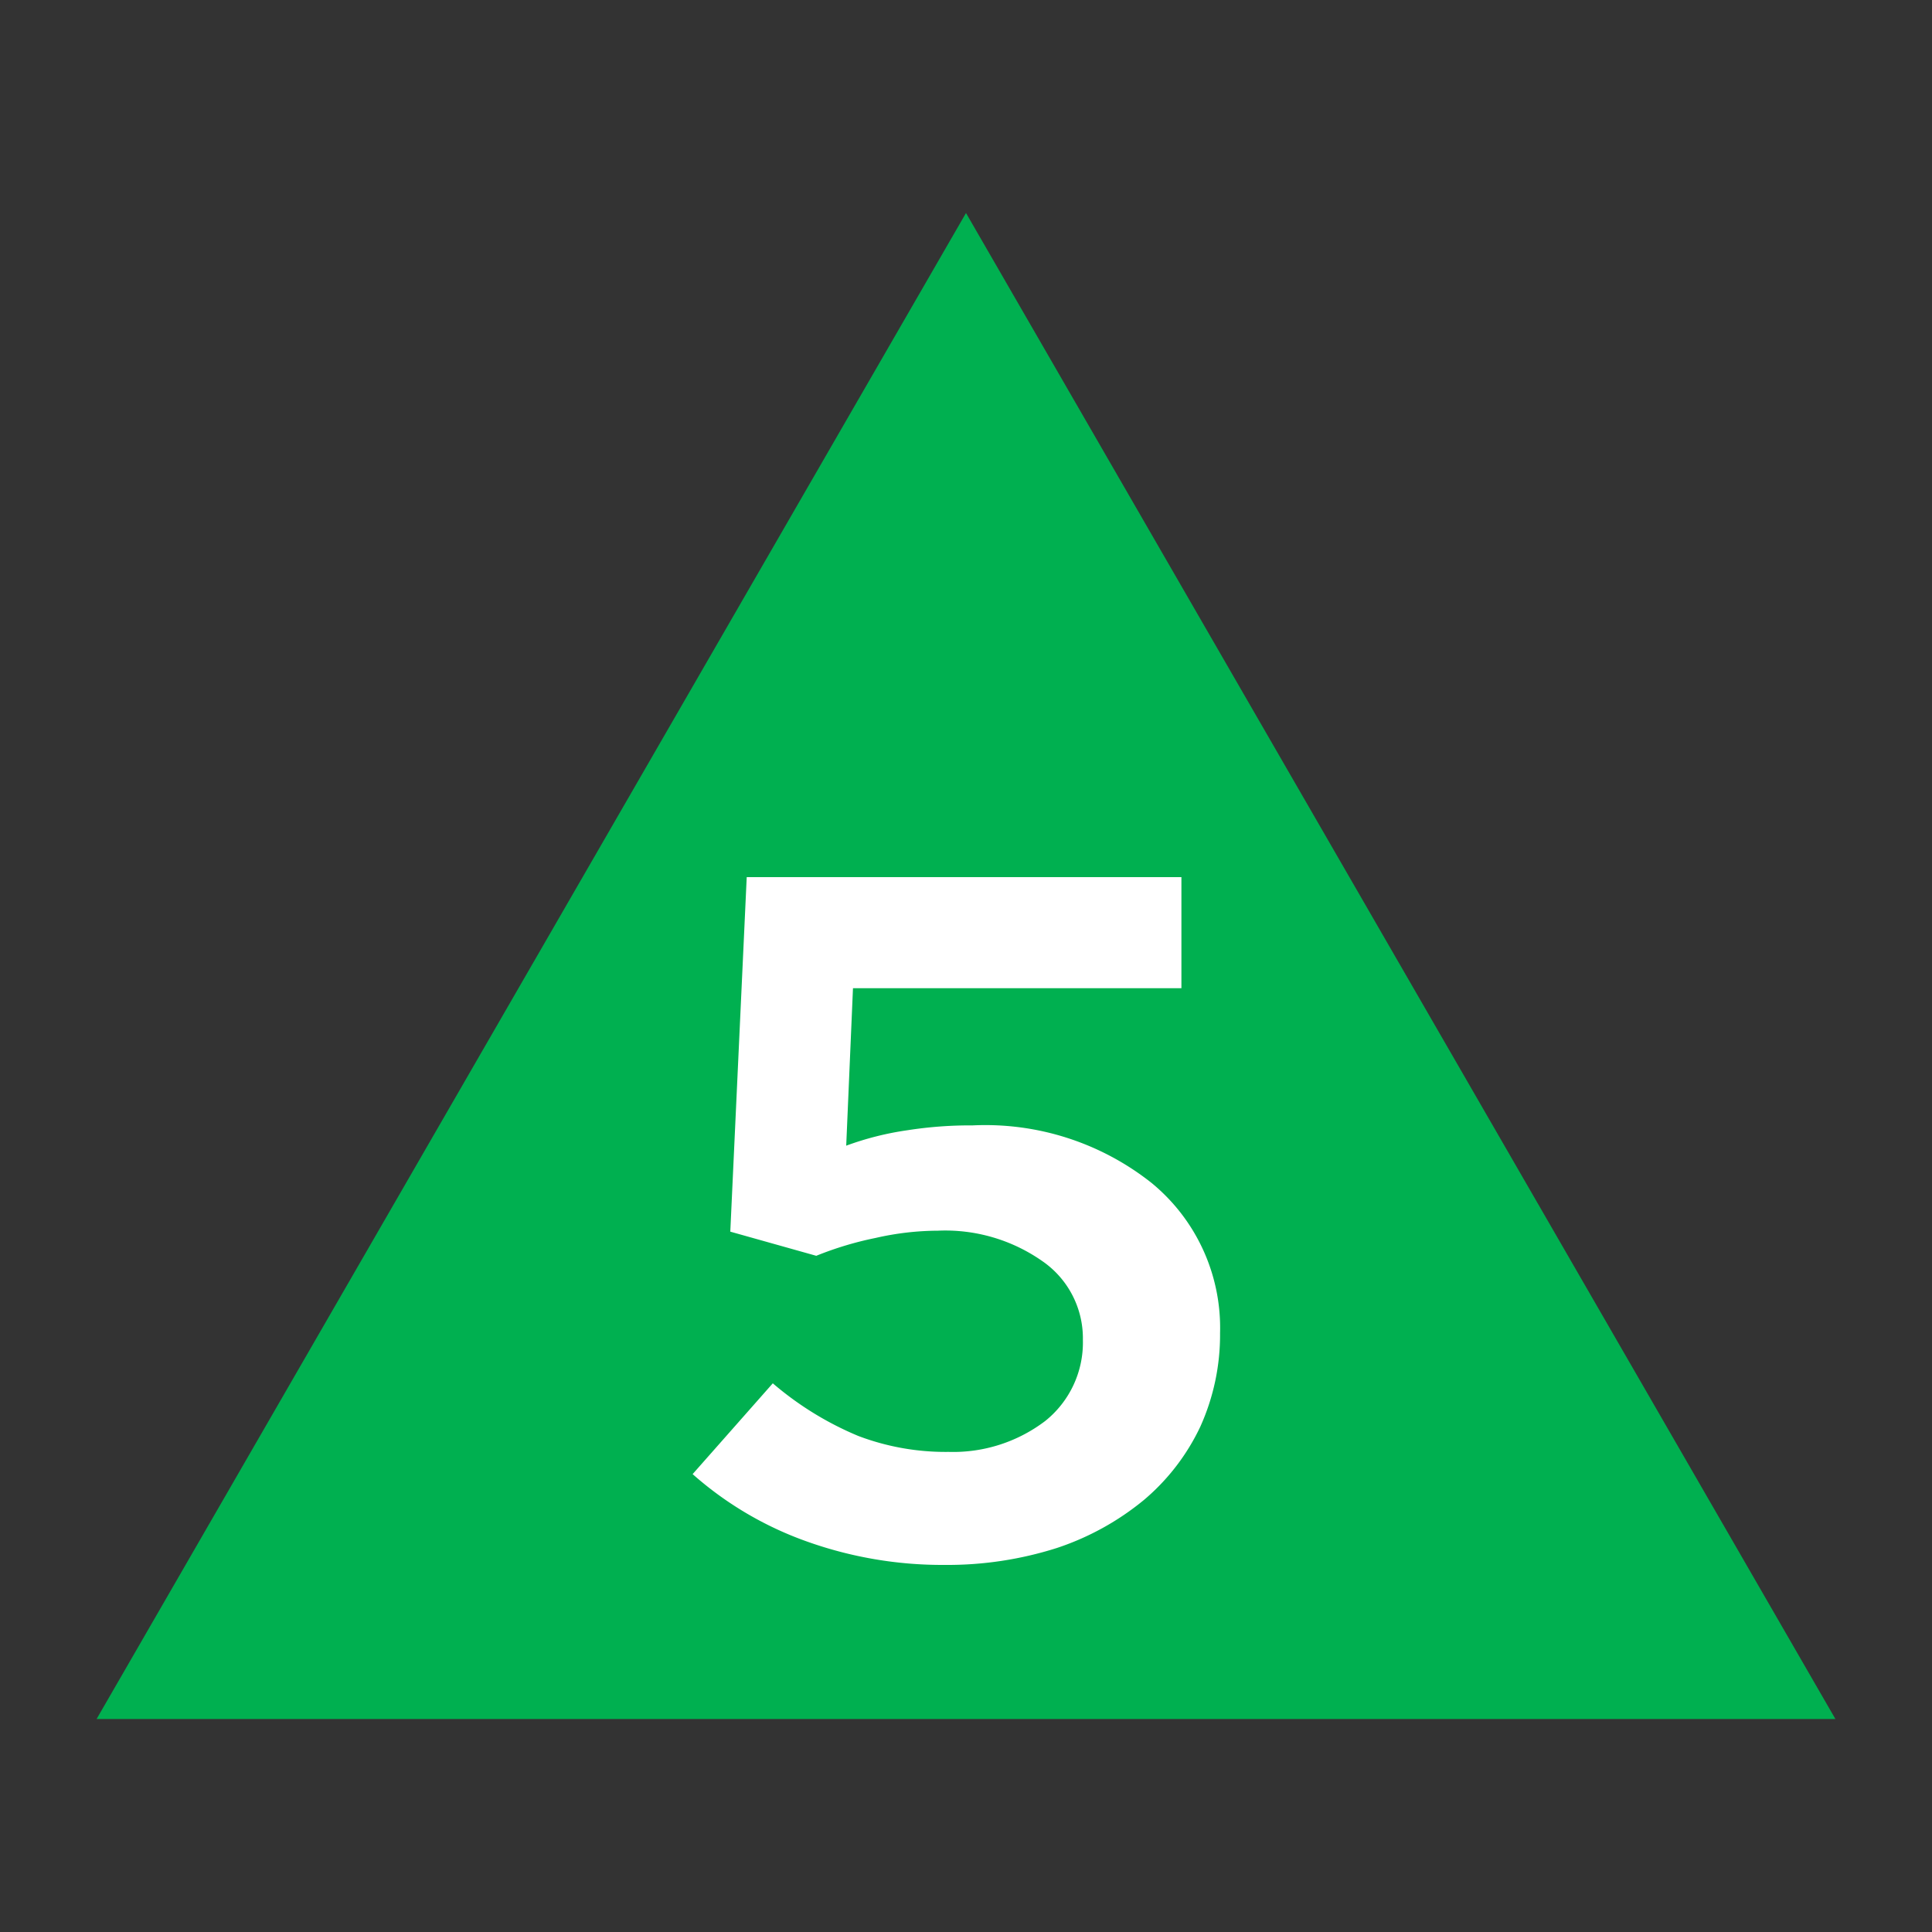
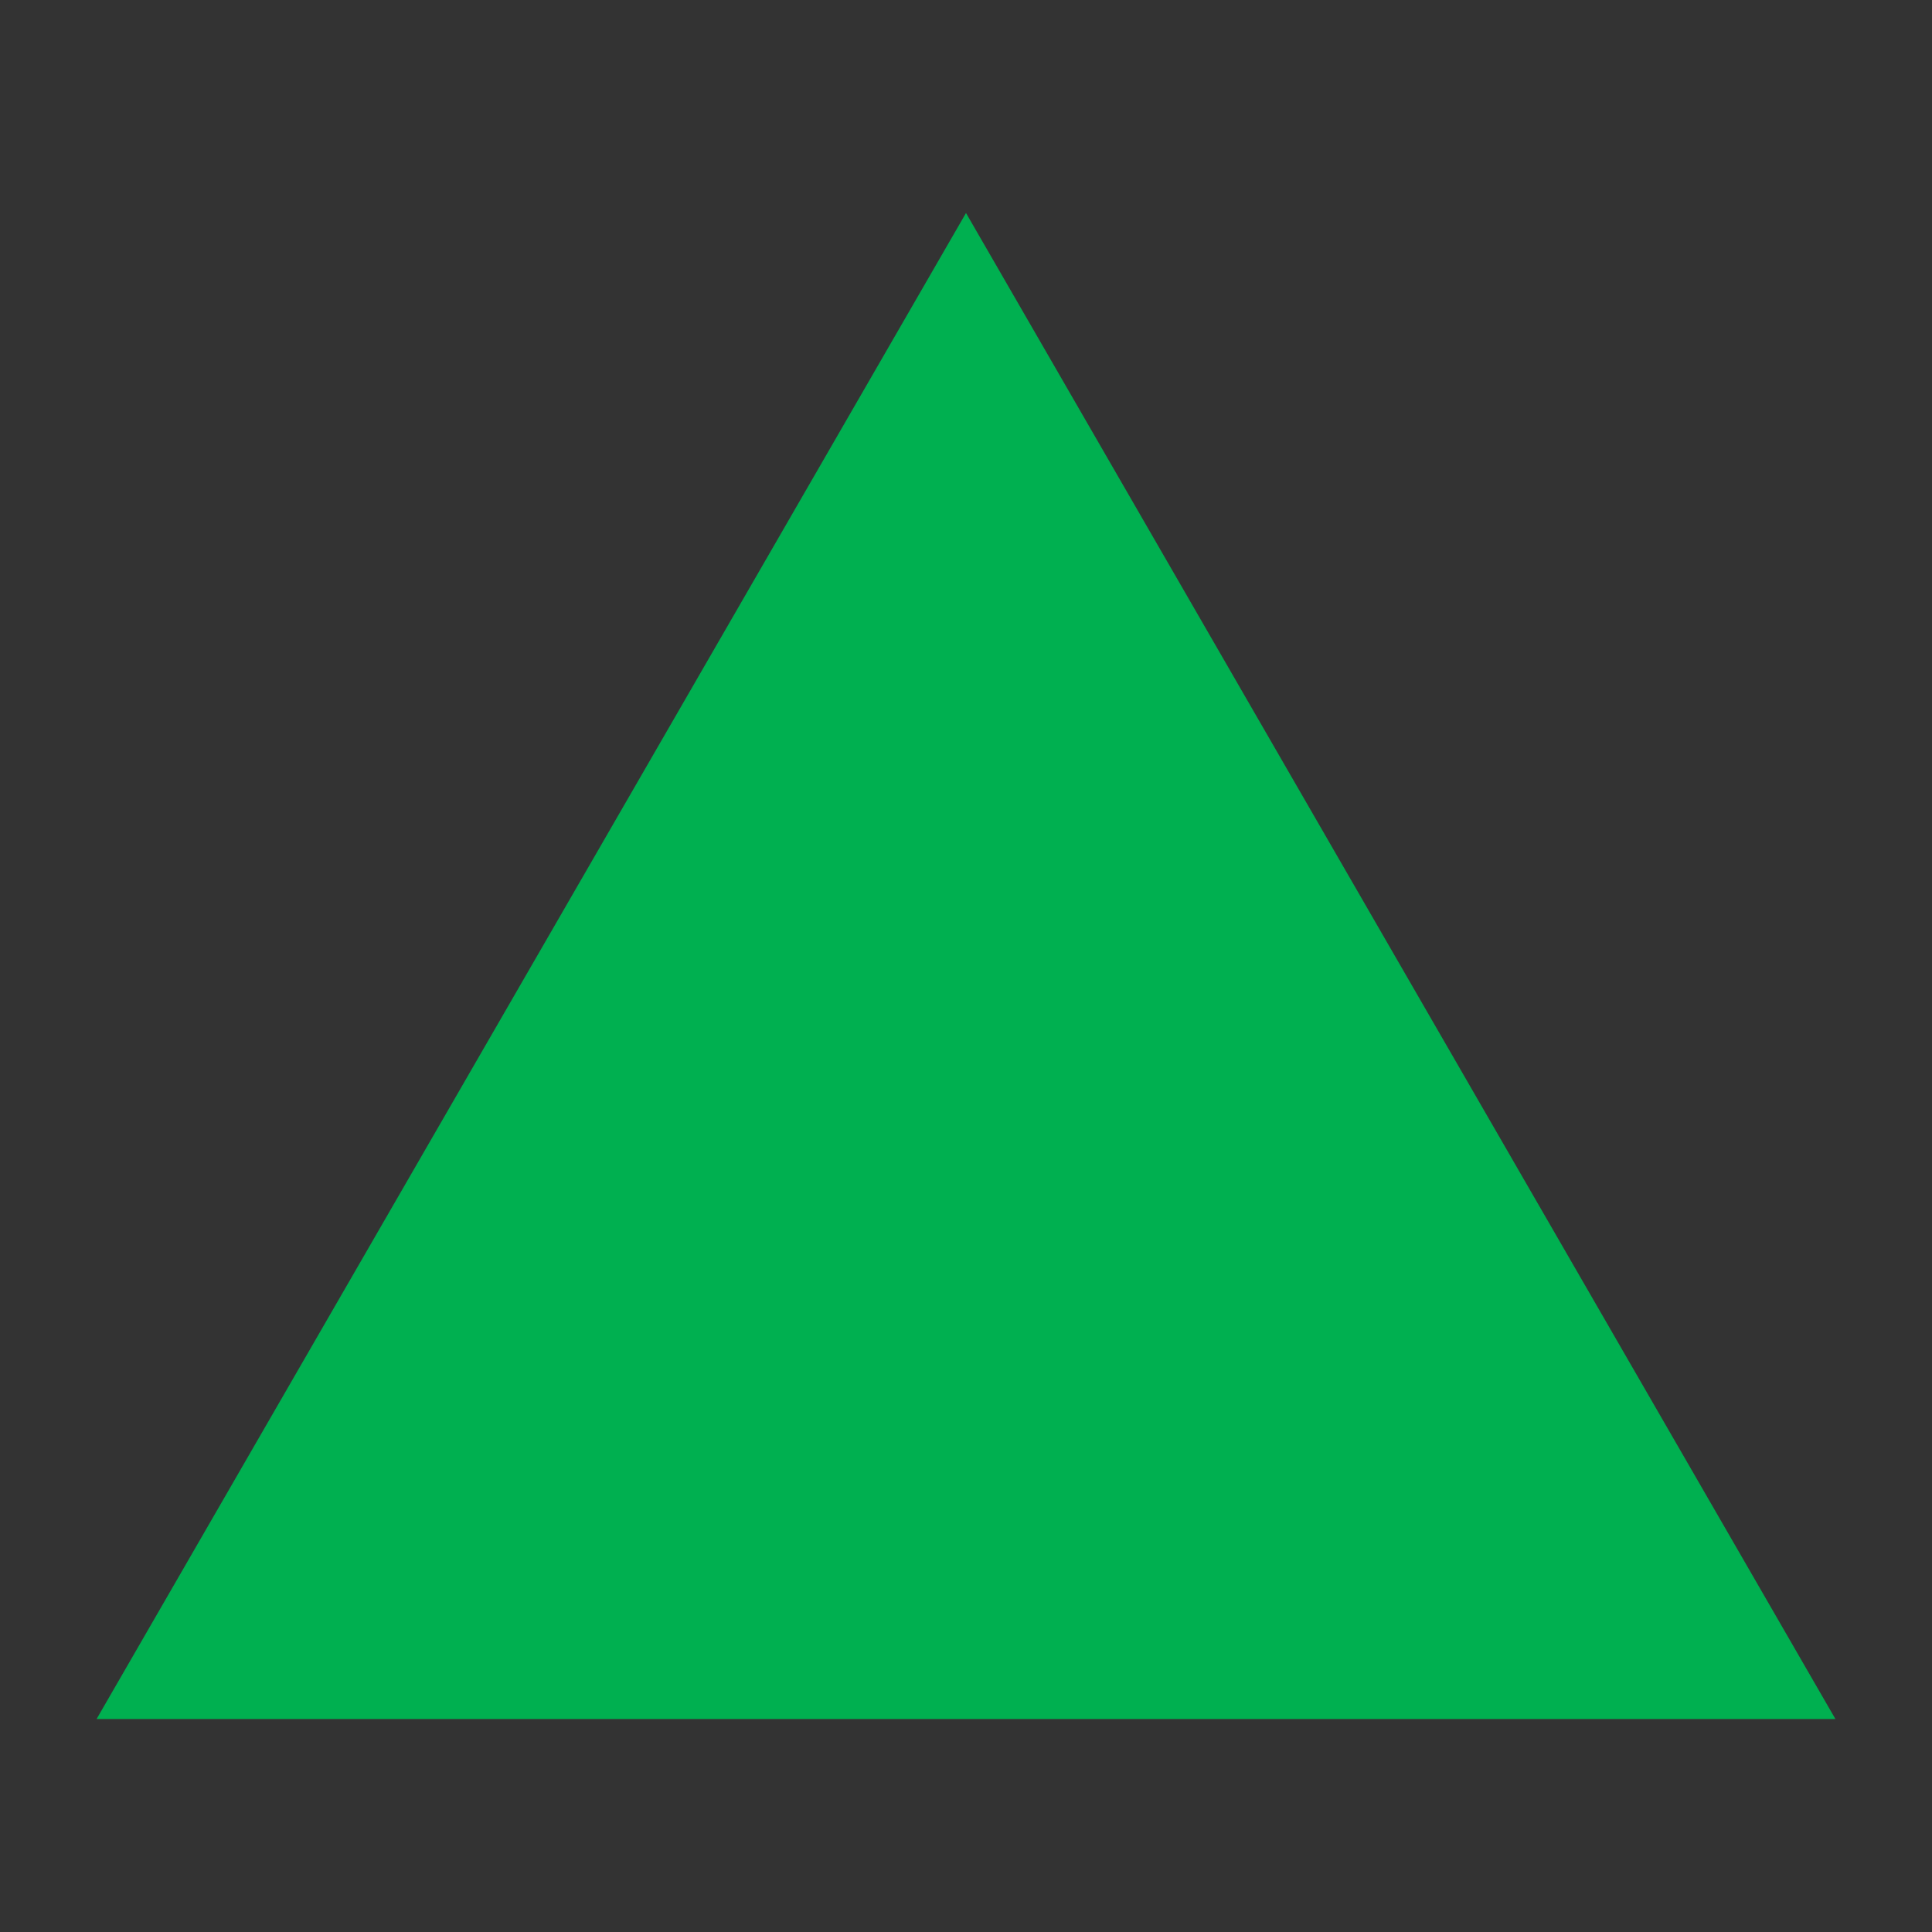
<svg xmlns="http://www.w3.org/2000/svg" viewBox="0 0 40 40">
  <rect x="0" y="0" width="40" height="40" fill="#333333" stroke="none" />
  <defs>
    <style>.a{fill:#00b050;}.b{fill:#fff;}</style>
  </defs>
  <polygon class="a" points="20 4.41 2 35.59 38 35.59 20 4.41" />
-   <path class="b" d="M15.12,25.5l.34-7.34h9v2.3h-6.8l-.14,3.26a6.22,6.22,0,0,1,1.27-.32,8.41,8.41,0,0,1,1.35-.1,5.54,5.54,0,0,1,3.7,1.19,3.88,3.88,0,0,1,1.42,3.11,4.62,4.62,0,0,1-.41,1.94,4.5,4.5,0,0,1-1.16,1.51,5.61,5.61,0,0,1-1.81,1,7.47,7.47,0,0,1-2.32.35,8.34,8.34,0,0,1-2.84-.48,7.2,7.2,0,0,1-2.38-1.4L16,28.64a6.64,6.64,0,0,0,1.77,1.09,5.1,5.1,0,0,0,1.87.33,3.15,3.15,0,0,0,2-.64,2.08,2.08,0,0,0,.78-1.68,1.94,1.94,0,0,0-.84-1.63,3.5,3.5,0,0,0-2.16-.63,5.88,5.88,0,0,0-1.29.15A6.93,6.93,0,0,0,16.9,26Z" />
</svg>